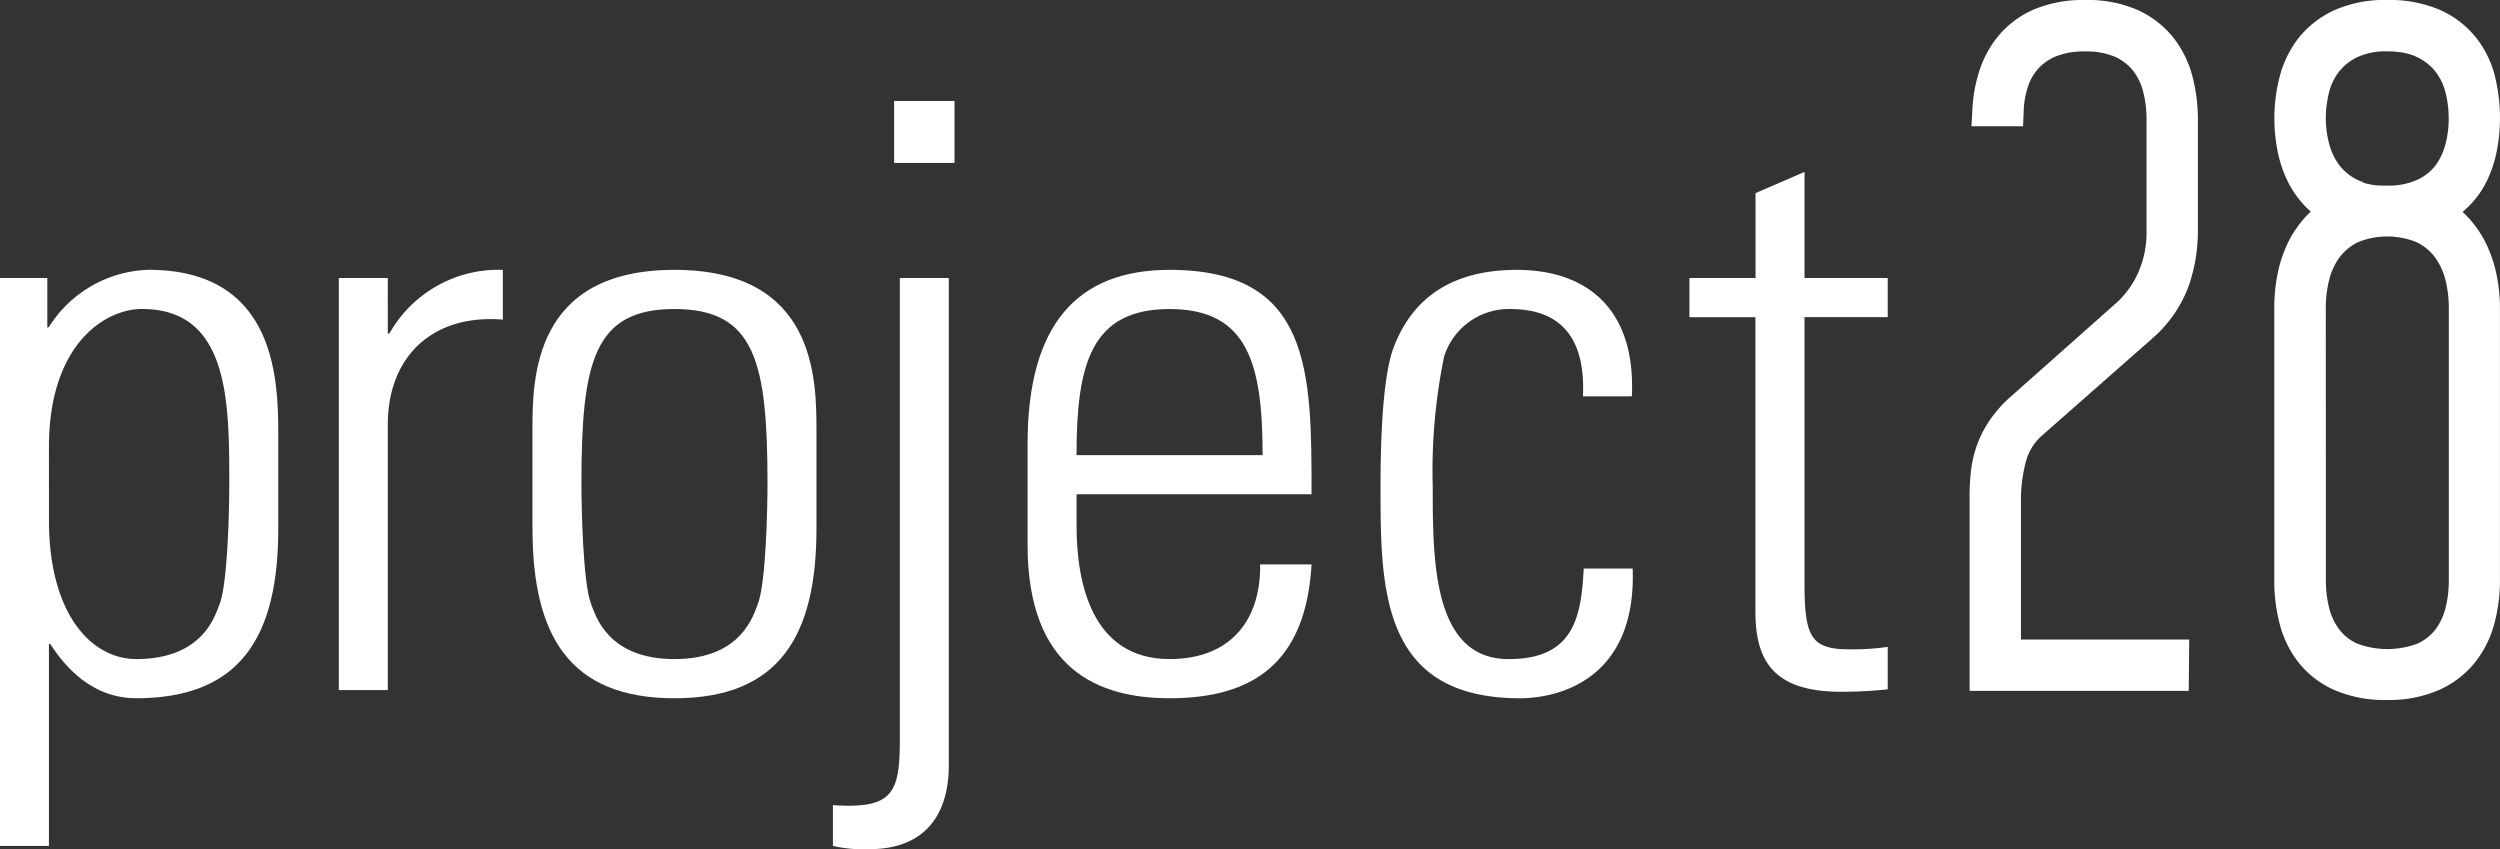
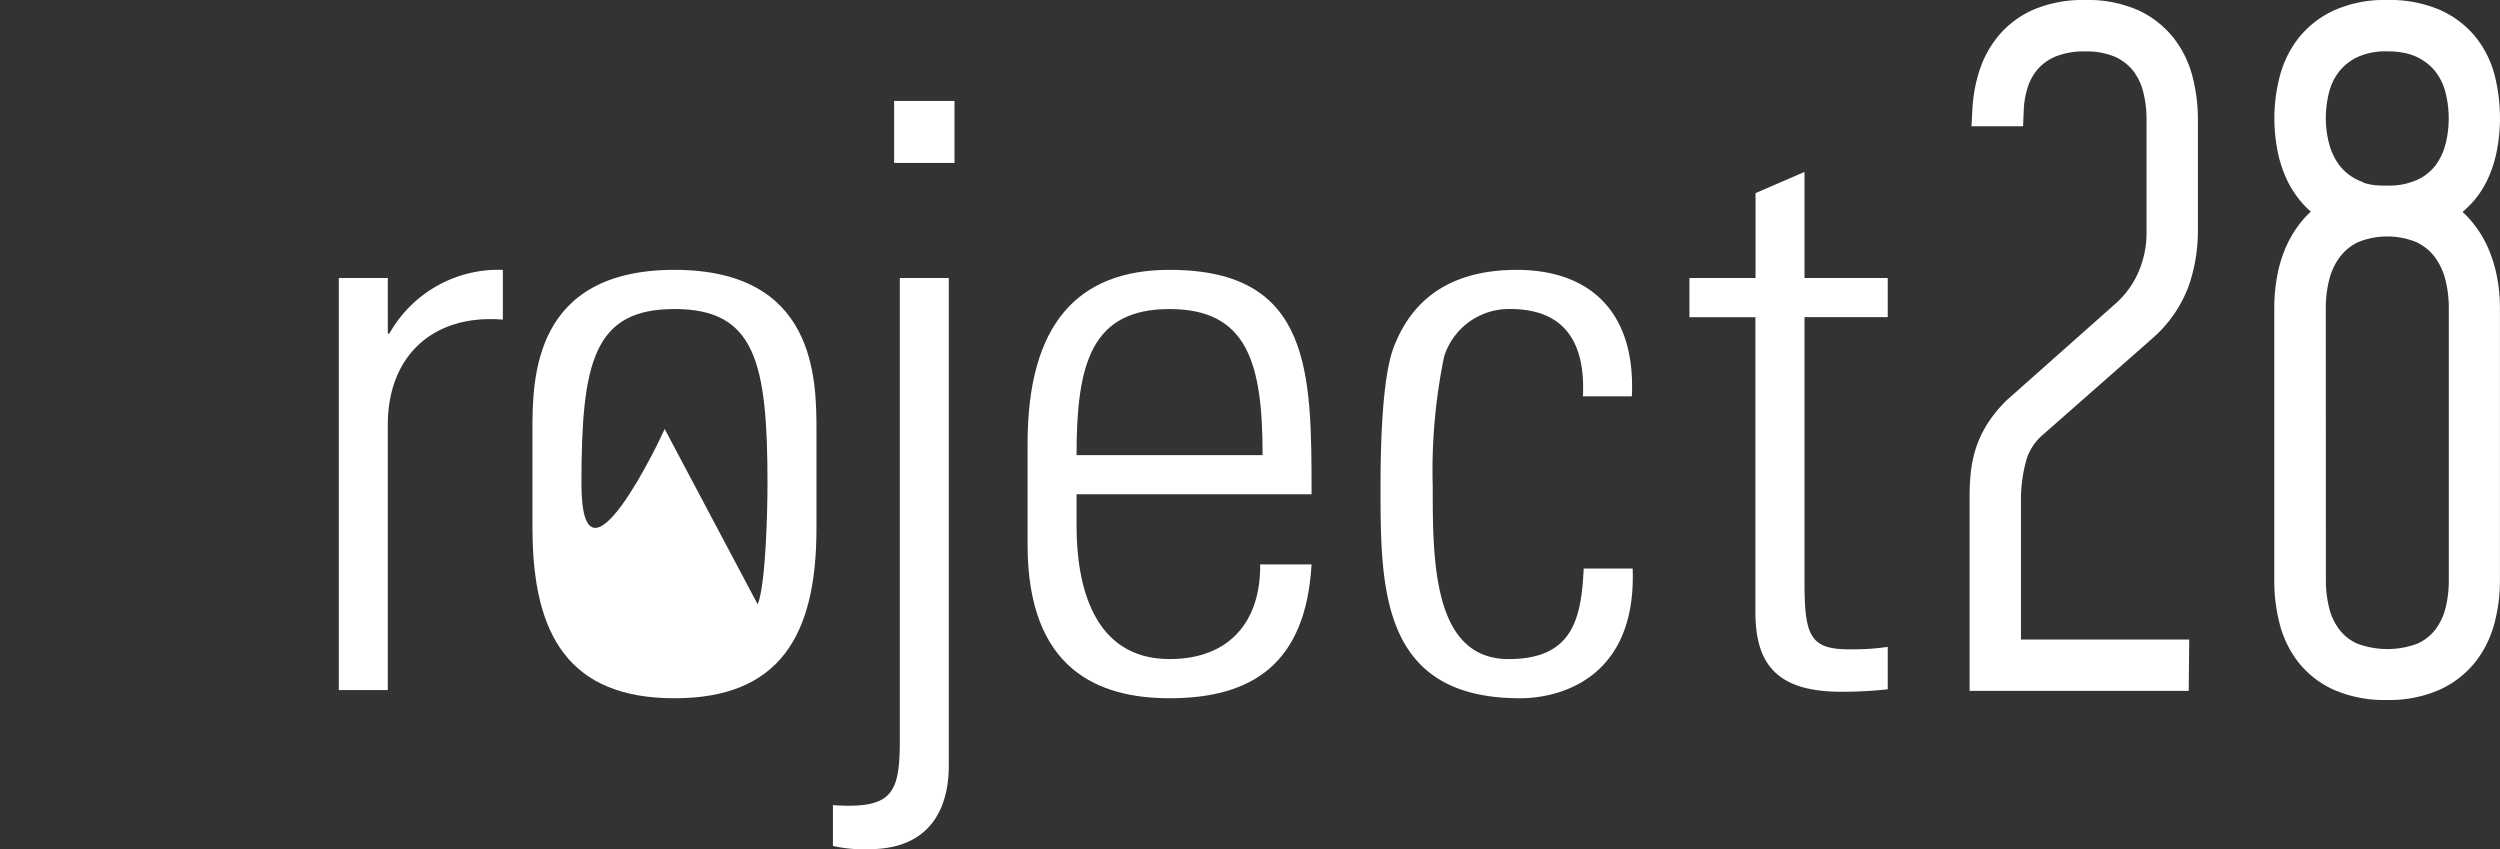
<svg xmlns="http://www.w3.org/2000/svg" id="Group_5" data-name="Group 5" width="134.148" height="45.568" viewBox="0 0 134.148 45.568">
  <rect x="0" y="0" width="134.148" height="45.568" fill="#333333" stroke="none" />
  <defs>
    <clipPath id="clip-path">
      <rect id="Rectangle_10" data-name="Rectangle 10" width="134.148" height="45.568" fill="none" />
    </clipPath>
  </defs>
  <g id="Group_4" data-name="Group 4" clip-path="url(#clip-path)">
-     <path id="Path_50" data-name="Path 50" d="M2.539,137.8l.088-.044a6.546,6.546,0,0,1,5.342-3.065c6.918,0,6.962,6.042,6.962,8.932v4.948c0,5.736-1.971,9.108-7.619,9.108-1.62,0-3.24-.788-4.6-2.89l-.087-.044v10.859H0V135.131H2.539Zm.088,10.334c0,5.035,2.277,7.443,4.685,7.443,3.634,0,4.247-2.408,4.466-2.934.438-1.095.525-5.079.525-6.48,0-4.379,0-9.37-4.685-9.37-2.014,0-4.992,1.927-4.992,7.4Z" transform="translate(0 -120.213)" fill="#fff" />
    <path id="Path_51" data-name="Path 51" d="M171.762,138.109h.087a6.715,6.715,0,0,1,6.086-3.415v2.671c-3.722-.306-6.174,1.926-6.174,5.648v14.231h-2.627V135.132h2.627Z" transform="translate(-150.953 -120.214)" fill="#fff" />
-     <path id="Path_52" data-name="Path 52" d="M265.759,148.573v-5.254c0-2.8.044-8.626,7.619-8.626S281,140.516,281,143.319v5.254c0,5.736-1.971,9.108-7.619,9.108s-7.619-3.371-7.619-9.108m12.085,4.072c.438-1.095.525-5.079.525-6.48,0-6.524-.657-9.37-4.992-9.37s-4.992,2.846-4.992,9.37c0,1.4.088,5.386.526,6.48.219.525.832,2.934,4.466,2.934s4.247-2.408,4.466-2.934" transform="translate(-237.189 -120.213)" fill="#fff" />
+     <path id="Path_52" data-name="Path 52" d="M265.759,148.573v-5.254c0-2.8.044-8.626,7.619-8.626S281,140.516,281,143.319v5.254c0,5.736-1.971,9.108-7.619,9.108s-7.619-3.371-7.619-9.108m12.085,4.072c.438-1.095.525-5.079.525-6.48,0-6.524-.657-9.37-4.992-9.37s-4.992,2.846-4.992,9.37s4.247-2.408,4.466-2.934" transform="translate(-237.189 -120.213)" fill="#fff" />
    <path id="Path_53" data-name="Path 53" d="M421.973,59.884V86.068c0,1.62-.525,4.466-4.291,4.466a7.434,7.434,0,0,1-1.926-.175V88.17c3.24.219,3.59-.657,3.59-3.546V59.884Zm-2.933-9.5h3.24v3.327h-3.24Z" transform="translate(-371.062 -44.967)" fill="#fff" />
    <path id="Path_54" data-name="Path 54" d="M515.553,146.735v1.707c0,3.065.832,7.137,4.992,7.137,3.284,0,4.9-2.1,4.86-5.079h2.758c-.306,5.342-3.2,7.181-7.619,7.181-3.809,0-7.619-1.532-7.619-8.231v-5.43c0-6.393,2.671-9.326,7.619-9.326,7.619,0,7.619,5.473,7.619,12.041Zm9.983-2.1c0-4.9-.788-7.838-4.992-7.838s-4.992,2.934-4.992,7.838Z" transform="translate(-457.786 -120.214)" fill="#fff" />
    <path id="Path_55" data-name="Path 55" d="M699.961,141.481c.131-2.758-.876-4.685-3.9-4.685a3.649,3.649,0,0,0-3.546,2.54,30.23,30.23,0,0,0-.614,6.962c0,3.985,0,9.282,4.072,9.282,3.459,0,3.9-2.189,4.029-4.86h2.627c.219,5.955-3.985,6.962-6.042,6.962-7.487,0-7.487-5.911-7.487-11.384,0-2.189.088-5.648.657-7.312,1.138-3.152,3.634-4.291,6.655-4.291,3.81,0,6.393,2.145,6.174,6.787Z" transform="translate(-615.022 -120.214)" fill="#fff" />
    <path id="Path_56" data-name="Path 56" d="M843.3,93.611v-2.1h3.547V86.955l2.627-1.138v5.692h4.466v2.1h-4.466V107.8c0,2.934.307,3.634,2.408,3.634a13.111,13.111,0,0,0,2.058-.131v2.277a23.175,23.175,0,0,1-2.5.131c-3.546,0-4.6-1.576-4.6-4.291V93.611Z" transform="translate(-752.646 -76.592)" fill="#fff" />
    <path id="Path_57" data-name="Path 57" d="M994.07,2.038h0A5.189,5.189,0,0,0,992.159.544,6.692,6.692,0,0,0,989.321,0a6.814,6.814,0,0,0-2.692.485,5.124,5.124,0,0,0-1.885,1.351,5.641,5.641,0,0,0-1.08,1.911,8.045,8.045,0,0,0-.391,2.1l-.051.929h2.77l.034-.845a4.641,4.641,0,0,1,.22-1.263,2.769,2.769,0,0,1,.562-.988,2.639,2.639,0,0,1,.96-.661,4.037,4.037,0,0,1,1.552-.258,3.841,3.841,0,0,1,1.617.293,2.574,2.574,0,0,1,.964.748,3.072,3.072,0,0,1,.537,1.125,5.994,5.994,0,0,1,.179,1.472v6.072a5.288,5.288,0,0,1-.415,2.084,4.869,4.869,0,0,1-1.187,1.682l-5.835,5.179-.015.014a6.906,6.906,0,0,0-1.07,1.283,5.937,5.937,0,0,0-.627,1.314,6.419,6.419,0,0,0-.281,1.323,12.229,12.229,0,0,0-.065,1.257V37.073H994.88l.027-2.755h-9.029V26.624a8.123,8.123,0,0,1,.3-1.981,2.869,2.869,0,0,1,.88-1.317l5.884-5.179.01-.009a6.869,6.869,0,0,0,1.951-2.862,9.056,9.056,0,0,0,.469-2.811V6.393a9.124,9.124,0,0,0-.283-2.259,5.673,5.673,0,0,0-1.021-2.1" transform="translate(-877.435 0)" fill="#fff" />
    <path id="Path_58" data-name="Path 58" d="M1146.68,13.216l-.053-.113a5.879,5.879,0,0,0-1-1.458c-.088-.094-.181-.186-.277-.273q.149-.123.286-.257a5.046,5.046,0,0,0,1.028-1.426,6.626,6.626,0,0,0,.533-1.638,9.305,9.305,0,0,0-.122-4,5.46,5.46,0,0,0-1.029-2.068,5.188,5.188,0,0,0-1.91-1.45A6.827,6.827,0,0,0,1141.305,0a6.638,6.638,0,0,0-2.855.559,5.214,5.214,0,0,0-1.907,1.492,5.644,5.644,0,0,0-1.007,2.068,8.857,8.857,0,0,0-.284,2.224,9.148,9.148,0,0,0,.161,1.707,6.621,6.621,0,0,0,.533,1.638,5.308,5.308,0,0,0,.989,1.411c.087.089.179.175.275.257q-.156.142-.3.3a5.781,5.781,0,0,0-.974,1.461,7.061,7.061,0,0,0-.528,1.665,9.356,9.356,0,0,0-.161,1.717v14.67a9.18,9.18,0,0,0,.283,2.282,5.644,5.644,0,0,0,1.007,2.083,5.1,5.1,0,0,0,1.916,1.485,6.776,6.776,0,0,0,2.847.542,6.652,6.652,0,0,0,2.8-.542,5.218,5.218,0,0,0,1.922-1.478,5.7,5.7,0,0,0,1.034-2.08,8.847,8.847,0,0,0,.3-2.292V16.5a8.737,8.737,0,0,0-.176-1.73,7.125,7.125,0,0,0-.5-1.551m-2.255-5.454a3.2,3.2,0,0,1-.523,1.105,2.58,2.58,0,0,1-.92.75,3.685,3.685,0,0,1-1.5.342h-.4l-.073-.005-.039,0-.042,0-.058,0-.09-.01-.036,0-.042,0-.044-.005-.094-.015-.031-.005-.041-.006-.036-.006-.086-.018-.031-.007-.04-.008-.033-.007-.072-.019-.033-.009-.04-.011-.033-.009-.065-.022L1140,9.768l-.041-.013-.029-.01-.078-.032-.022-.009-.038-.015-.016-.007c-.048-.022-.1-.045-.142-.069a2.674,2.674,0,0,1-.917-.775l-.009-.013a3.318,3.318,0,0,1-.518-1.112,5.4,5.4,0,0,1-.178-1.368,5.7,5.7,0,0,1,.179-1.408h0a3.01,3.01,0,0,1,.366-.856,2.938,2.938,0,0,1,.177-.251,2.8,2.8,0,0,1,.992-.773,3.652,3.652,0,0,1,1.584-.3,4.713,4.713,0,0,1,.894.079,2.811,2.811,0,0,1,.689.221,3.135,3.135,0,0,1,.563.348,2.508,2.508,0,0,1,.428.425,2.973,2.973,0,0,1,.544,1.108,5.668,5.668,0,0,1,.179,1.408,5.6,5.6,0,0,1-.178,1.417m-6.418,8.735a6.181,6.181,0,0,1,.181-1.478,3.405,3.405,0,0,1,.55-1.2,2.739,2.739,0,0,1,.979-.816,4.161,4.161,0,0,1,3.177,0,3.242,3.242,0,0,1,.3.173,2.625,2.625,0,0,1,.676.634c.008.013.017.026.026.039a3.345,3.345,0,0,1,.184.291,3.531,3.531,0,0,1,.347.878,6.207,6.207,0,0,1,.181,1.478v14.67a5.989,5.989,0,0,1-.179,1.471,3.185,3.185,0,0,1-.542,1.144,2.518,2.518,0,0,1-.96.754,4.609,4.609,0,0,1-3.235,0,2.508,2.508,0,0,1-.959-.754,3.161,3.161,0,0,1-.541-1.143,5.972,5.972,0,0,1-.18-1.471Z" transform="translate(-1013.211 -0.001)" fill="#fff" />
  </g>
</svg>